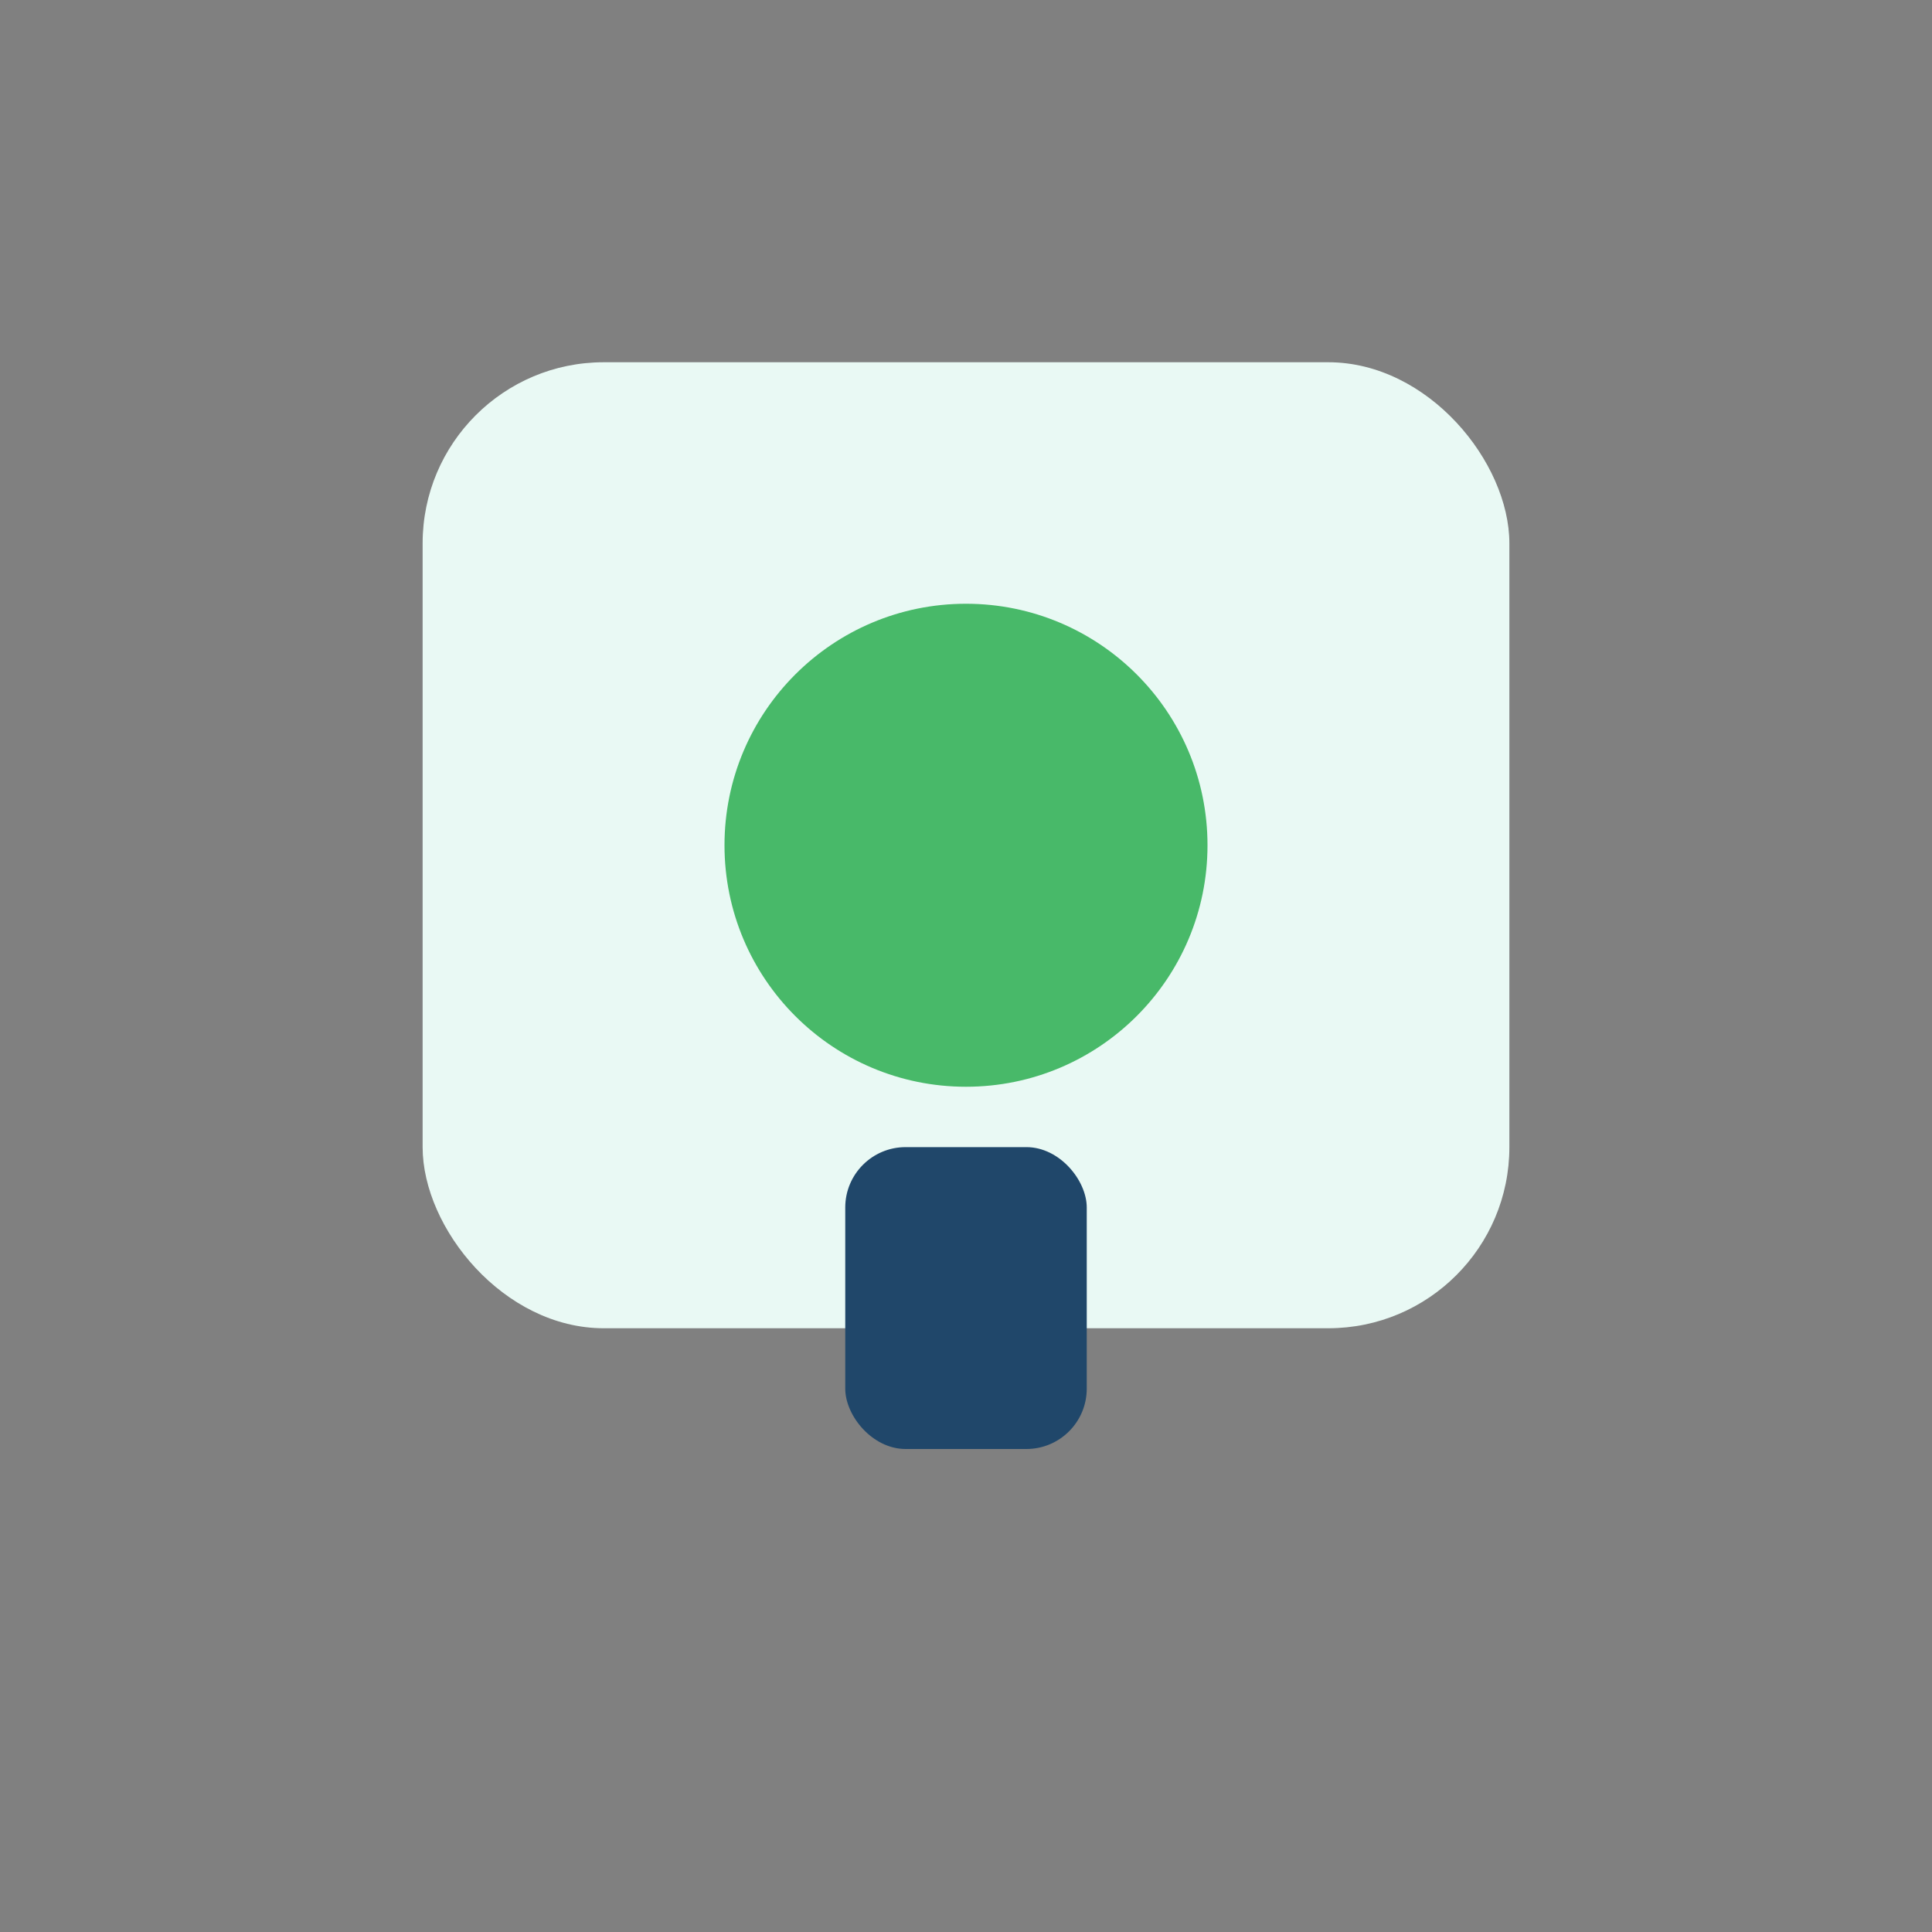
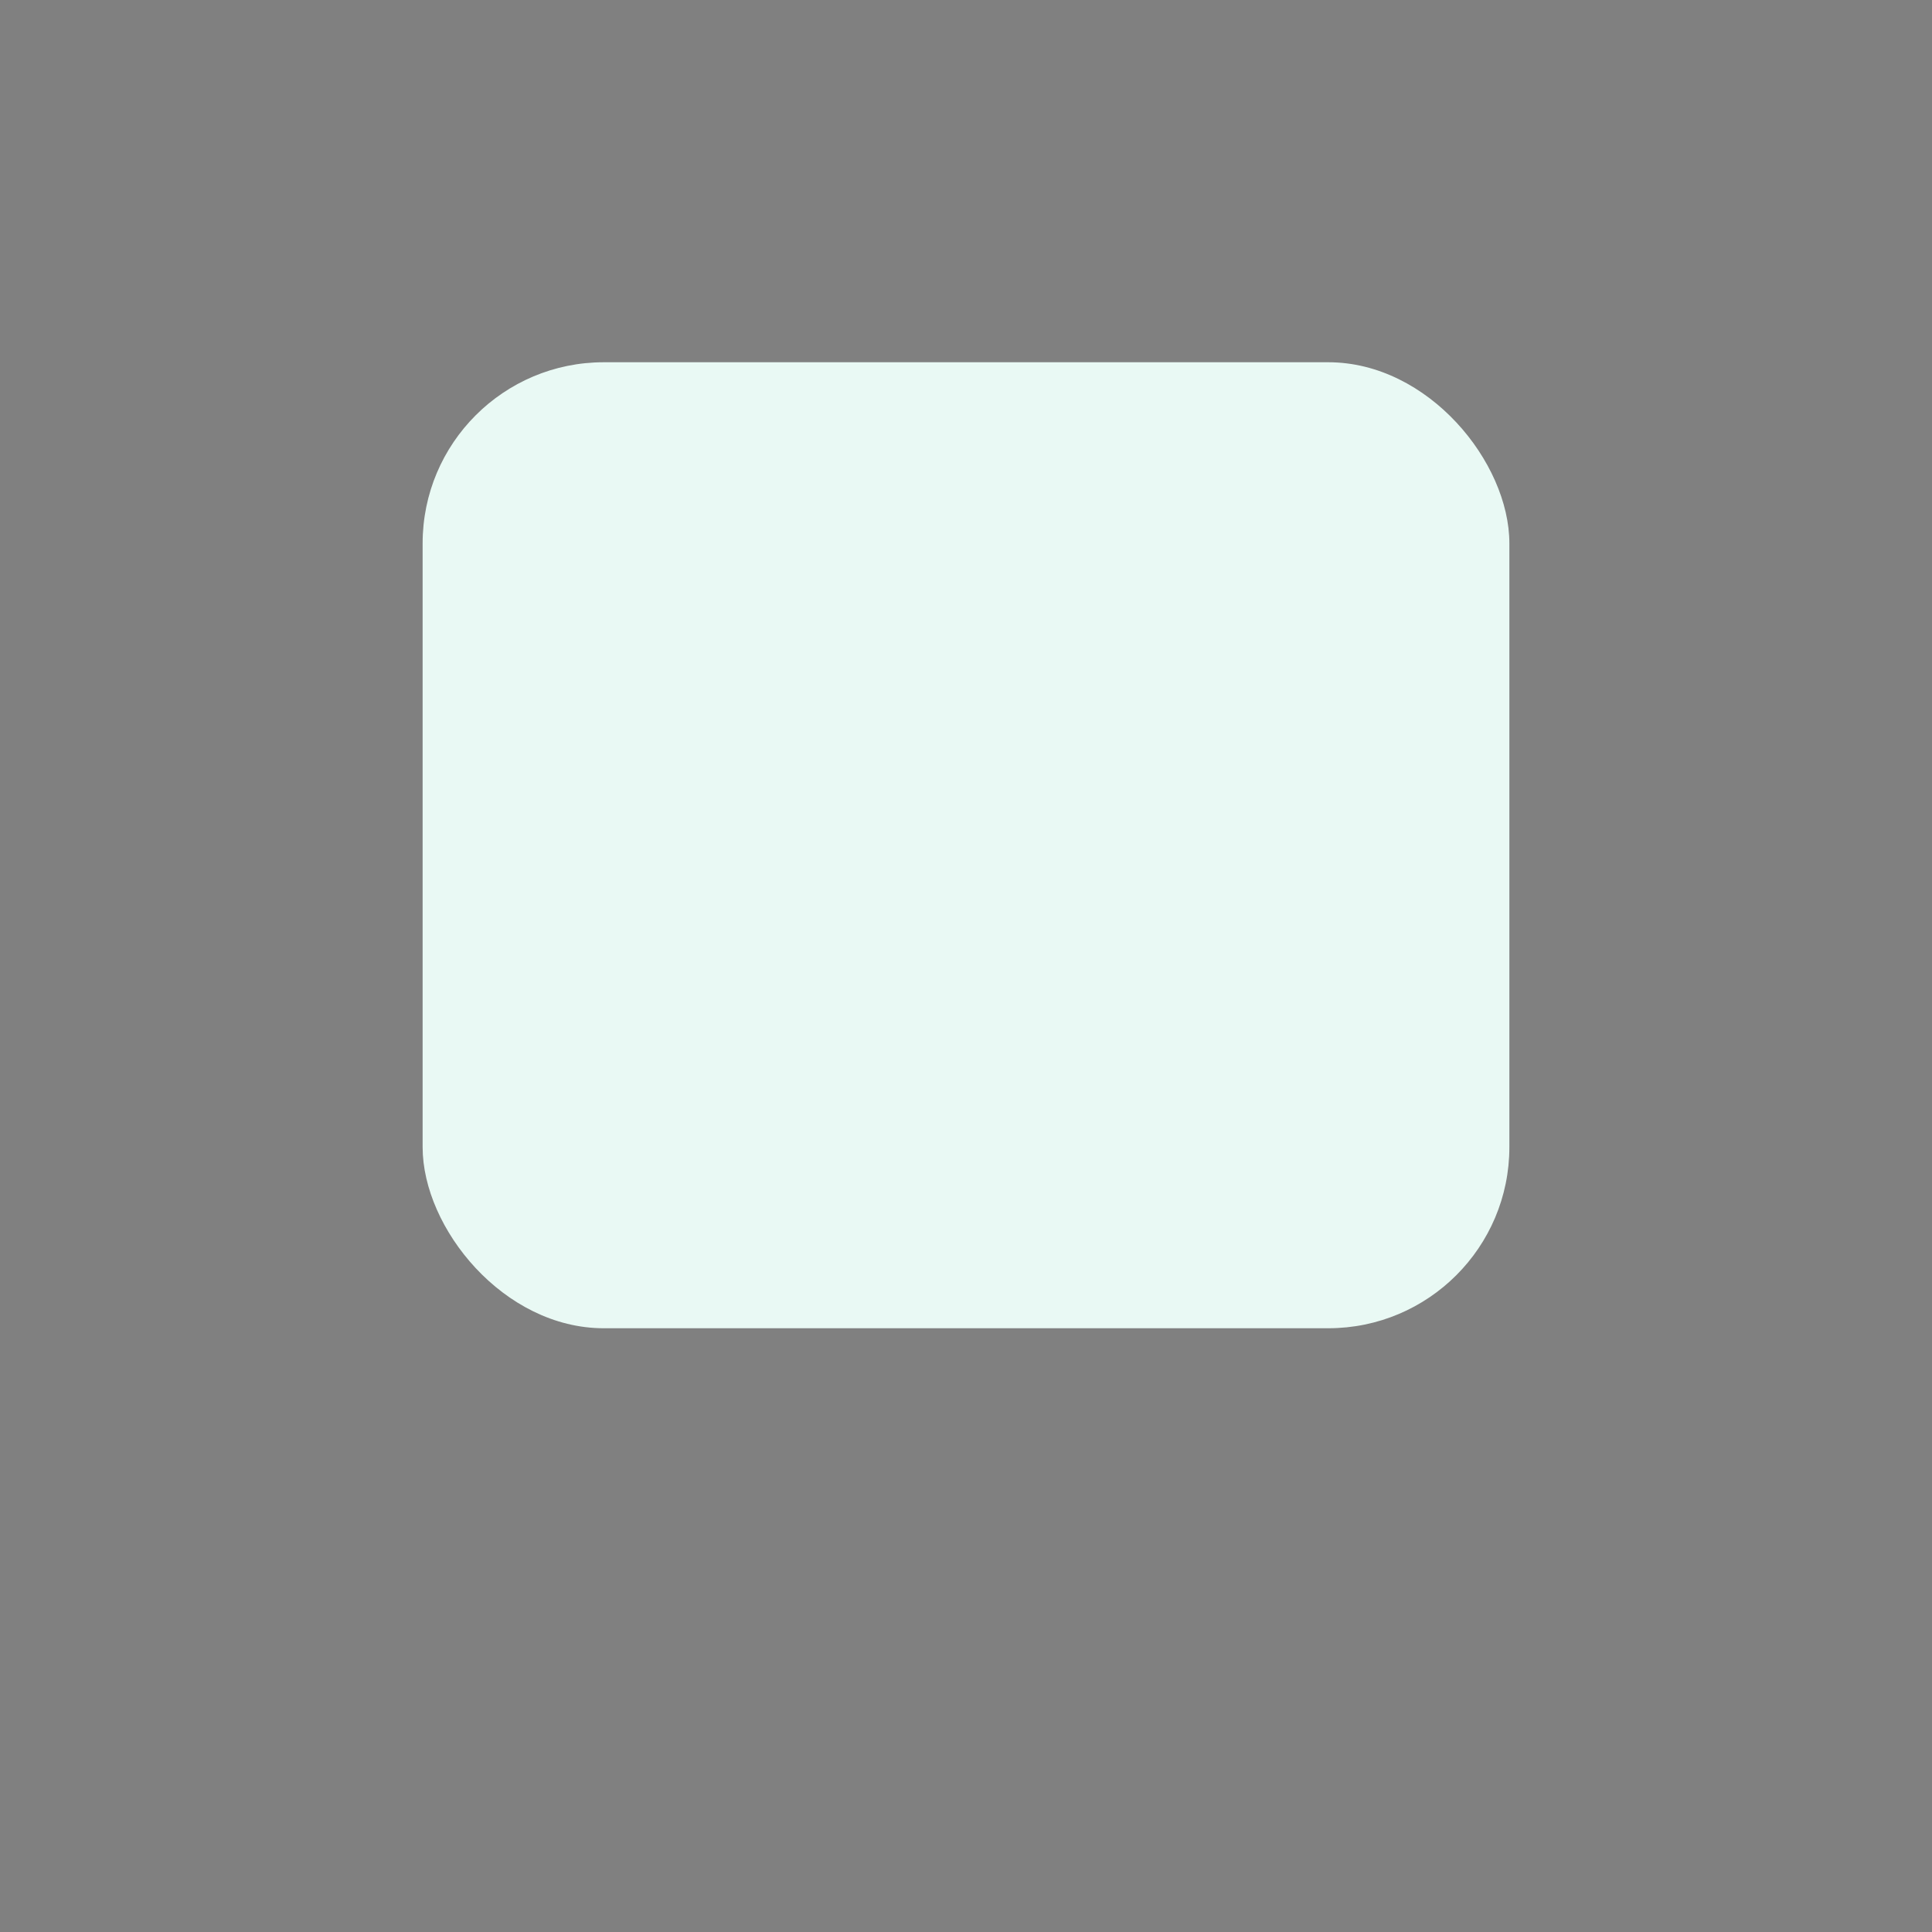
<svg xmlns="http://www.w3.org/2000/svg" width="32" height="32" viewBox="0 0 32 32">
  <rect x="0" y="0" width="32" height="32" fill="#808080" stroke="none" />
  <rect x="7" y="6" width="18" height="16" rx="3" fill="#E9F9F4" />
-   <circle cx="16" cy="14" r="4" fill="#48B969" />
-   <rect x="14" y="19" width="4" height="5" rx="1" fill="#20476A" />
</svg>